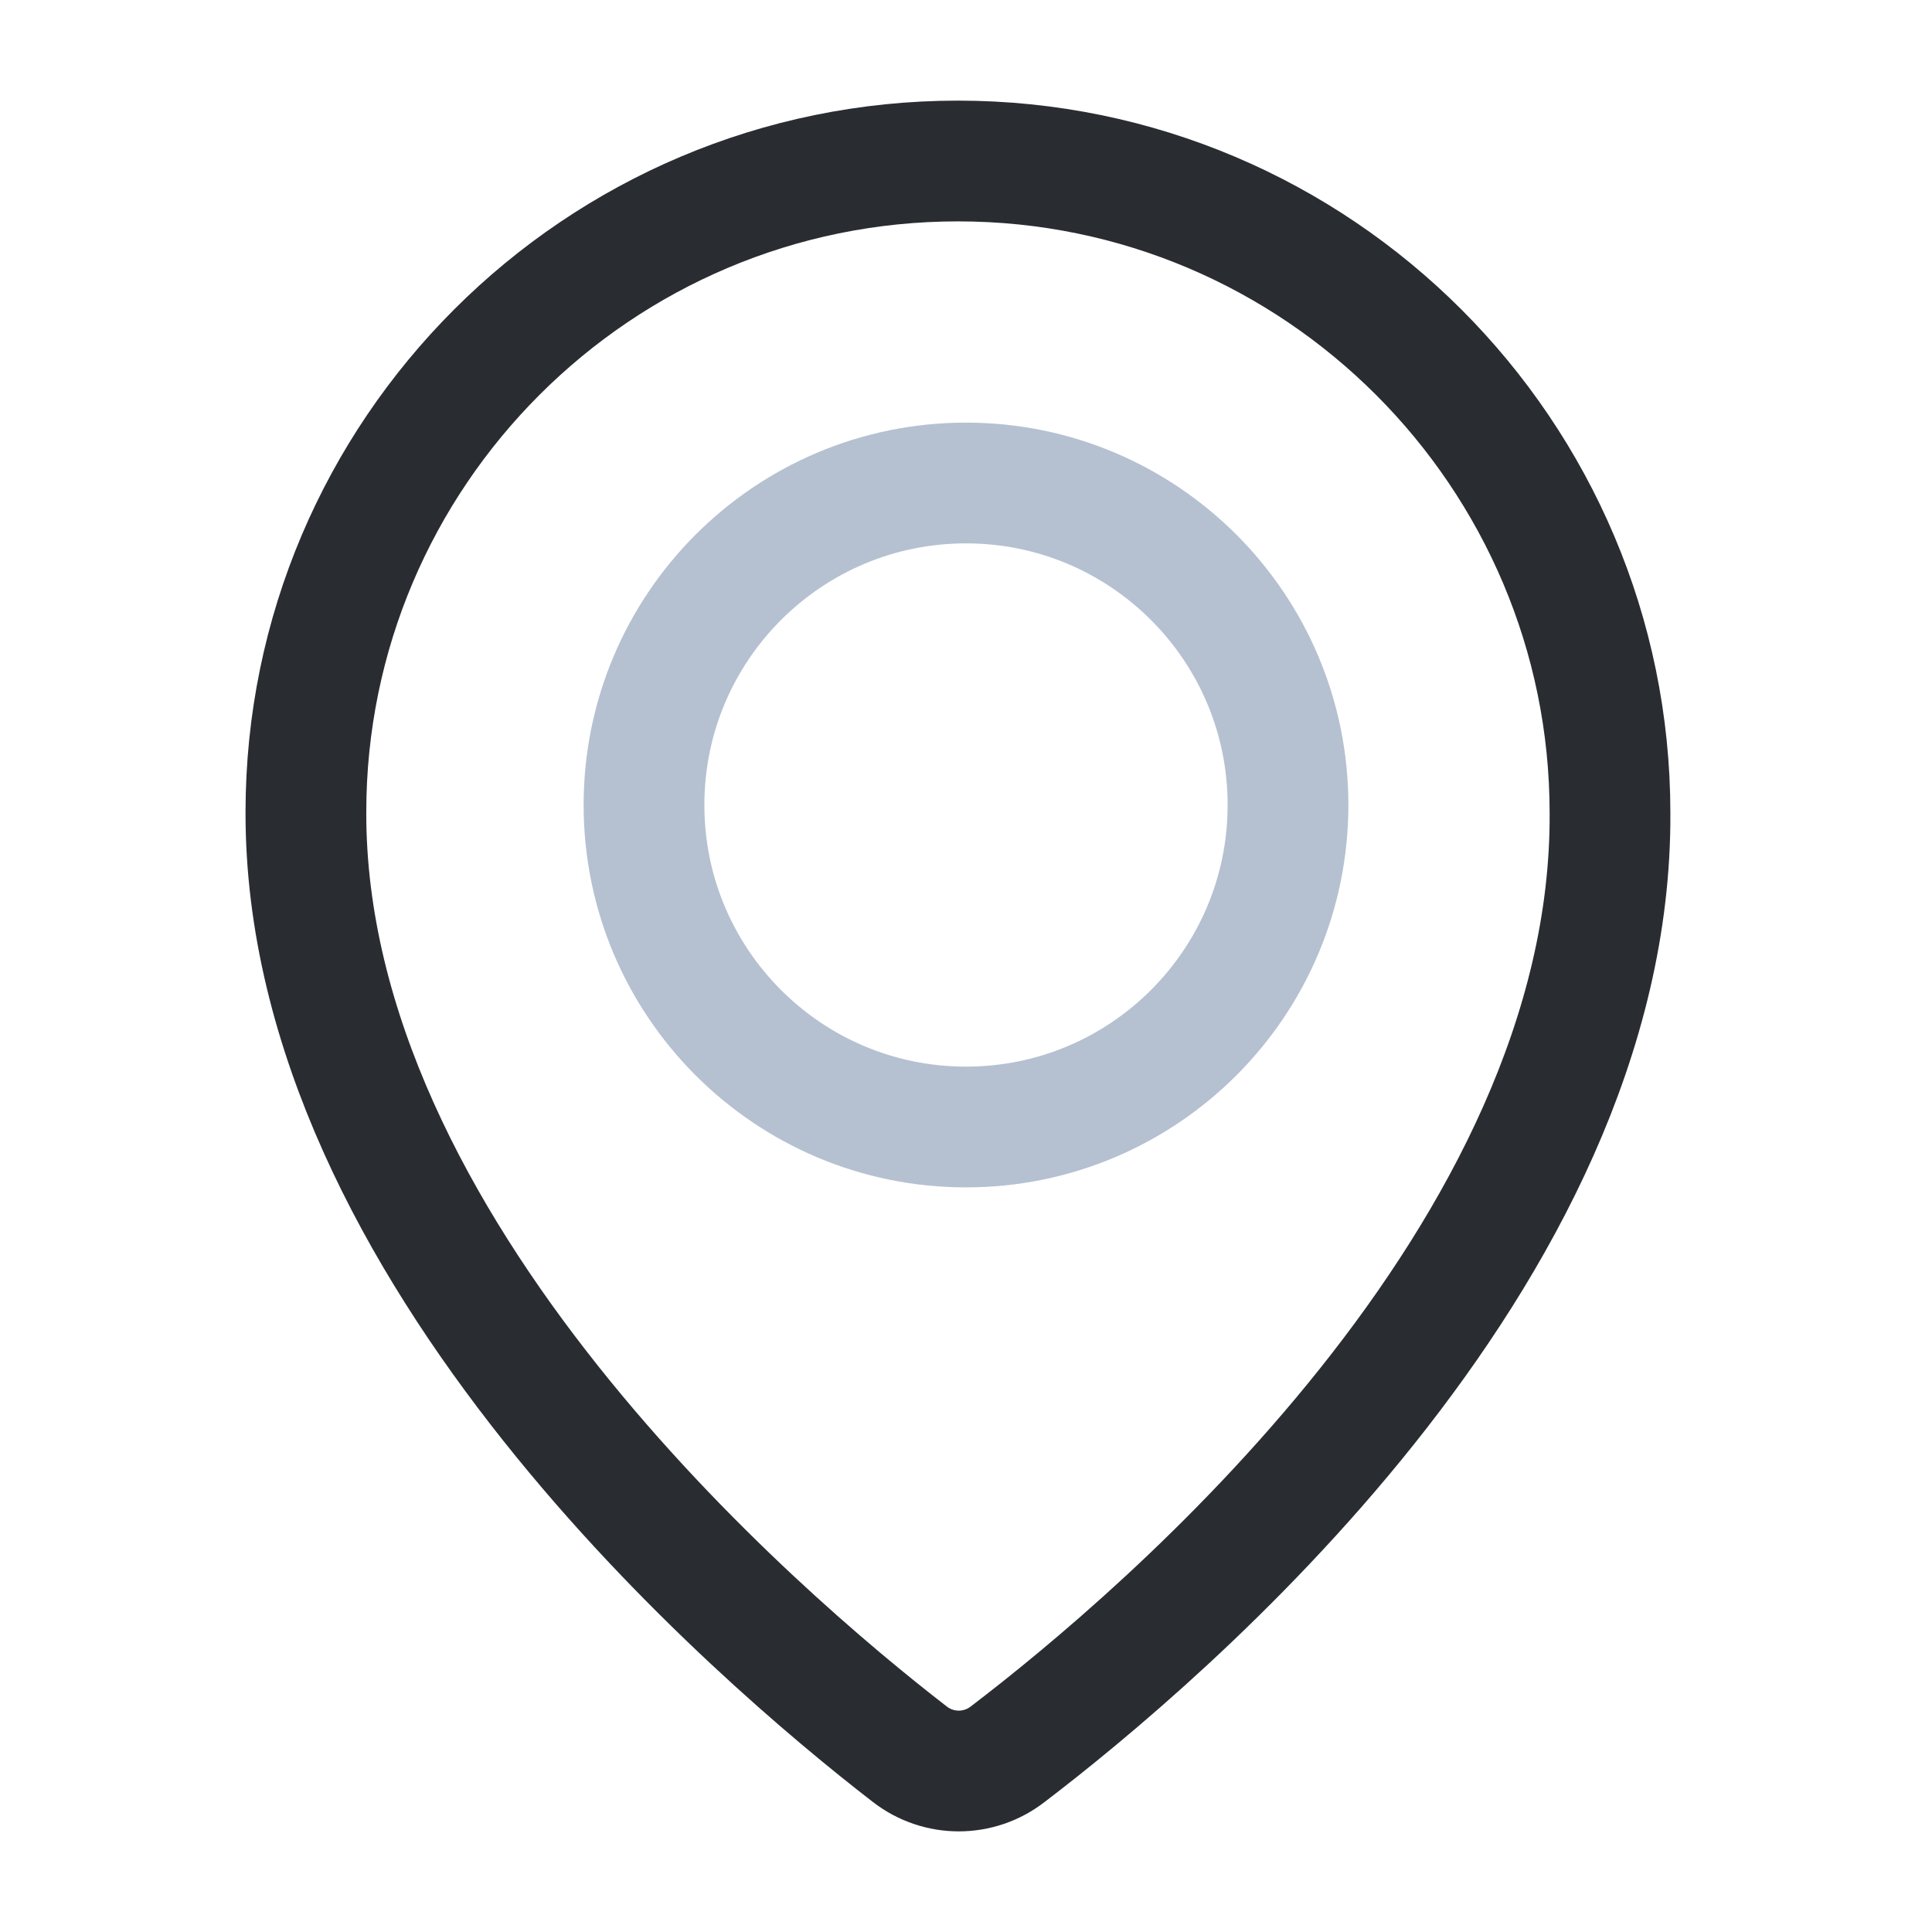
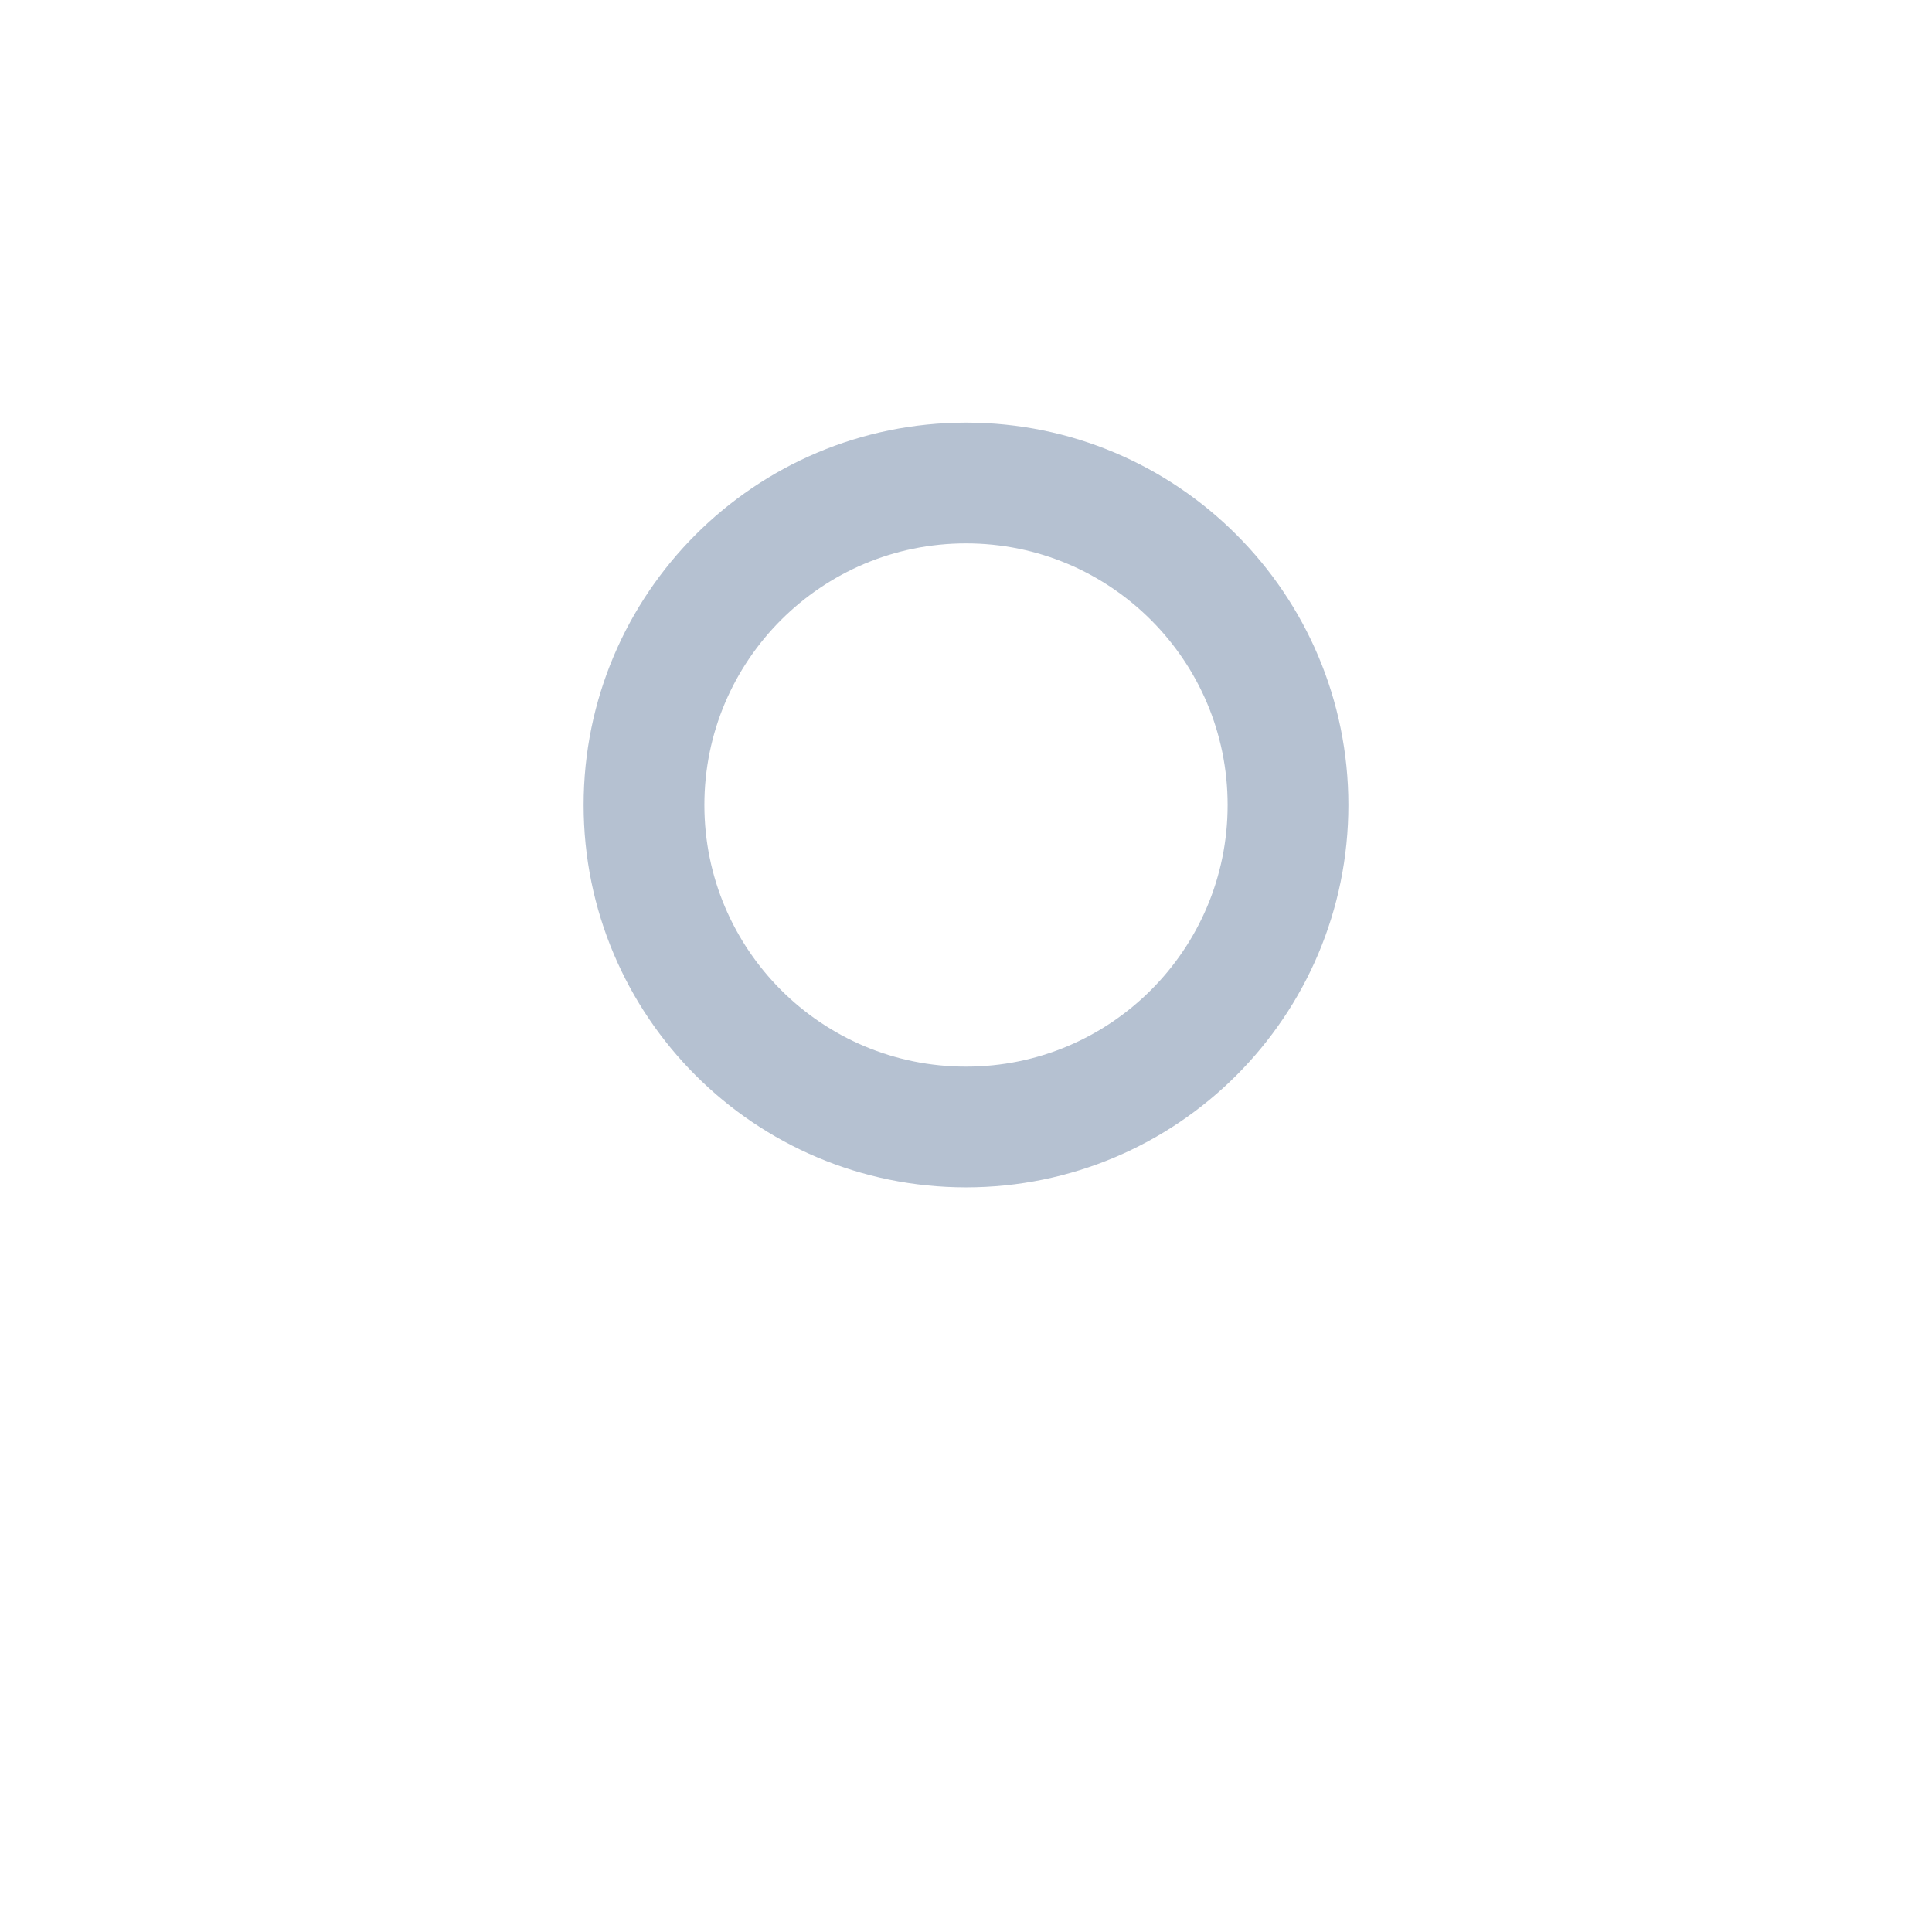
<svg xmlns="http://www.w3.org/2000/svg" width="24" height="24" viewBox="0 0 24 24" fill="none">
-   <path d="M11.3 21.79C11.66 22.07 12.16 22.07 12.52 21.79C14.42 20.34 20.03 15.61 20 10.1C20 5.64 16.37 2 11.9 2C7.43 2 3.8 5.63 3.8 10.09C3.79 15.52 9.41 20.33 11.3 21.79Z" stroke="#292D32" stroke-width="1.5" stroke-miterlimit="10" />
  <path d="M12 14C14.209 14 16 12.209 16 10C16 7.791 14.209 6 12 6C9.791 6 8 7.791 8 10C8 12.209 9.791 14 12 14Z" stroke="#B5C1D1" stroke-width="1.5" stroke-miterlimit="10" stroke-linecap="round" stroke-linejoin="round" />
</svg>